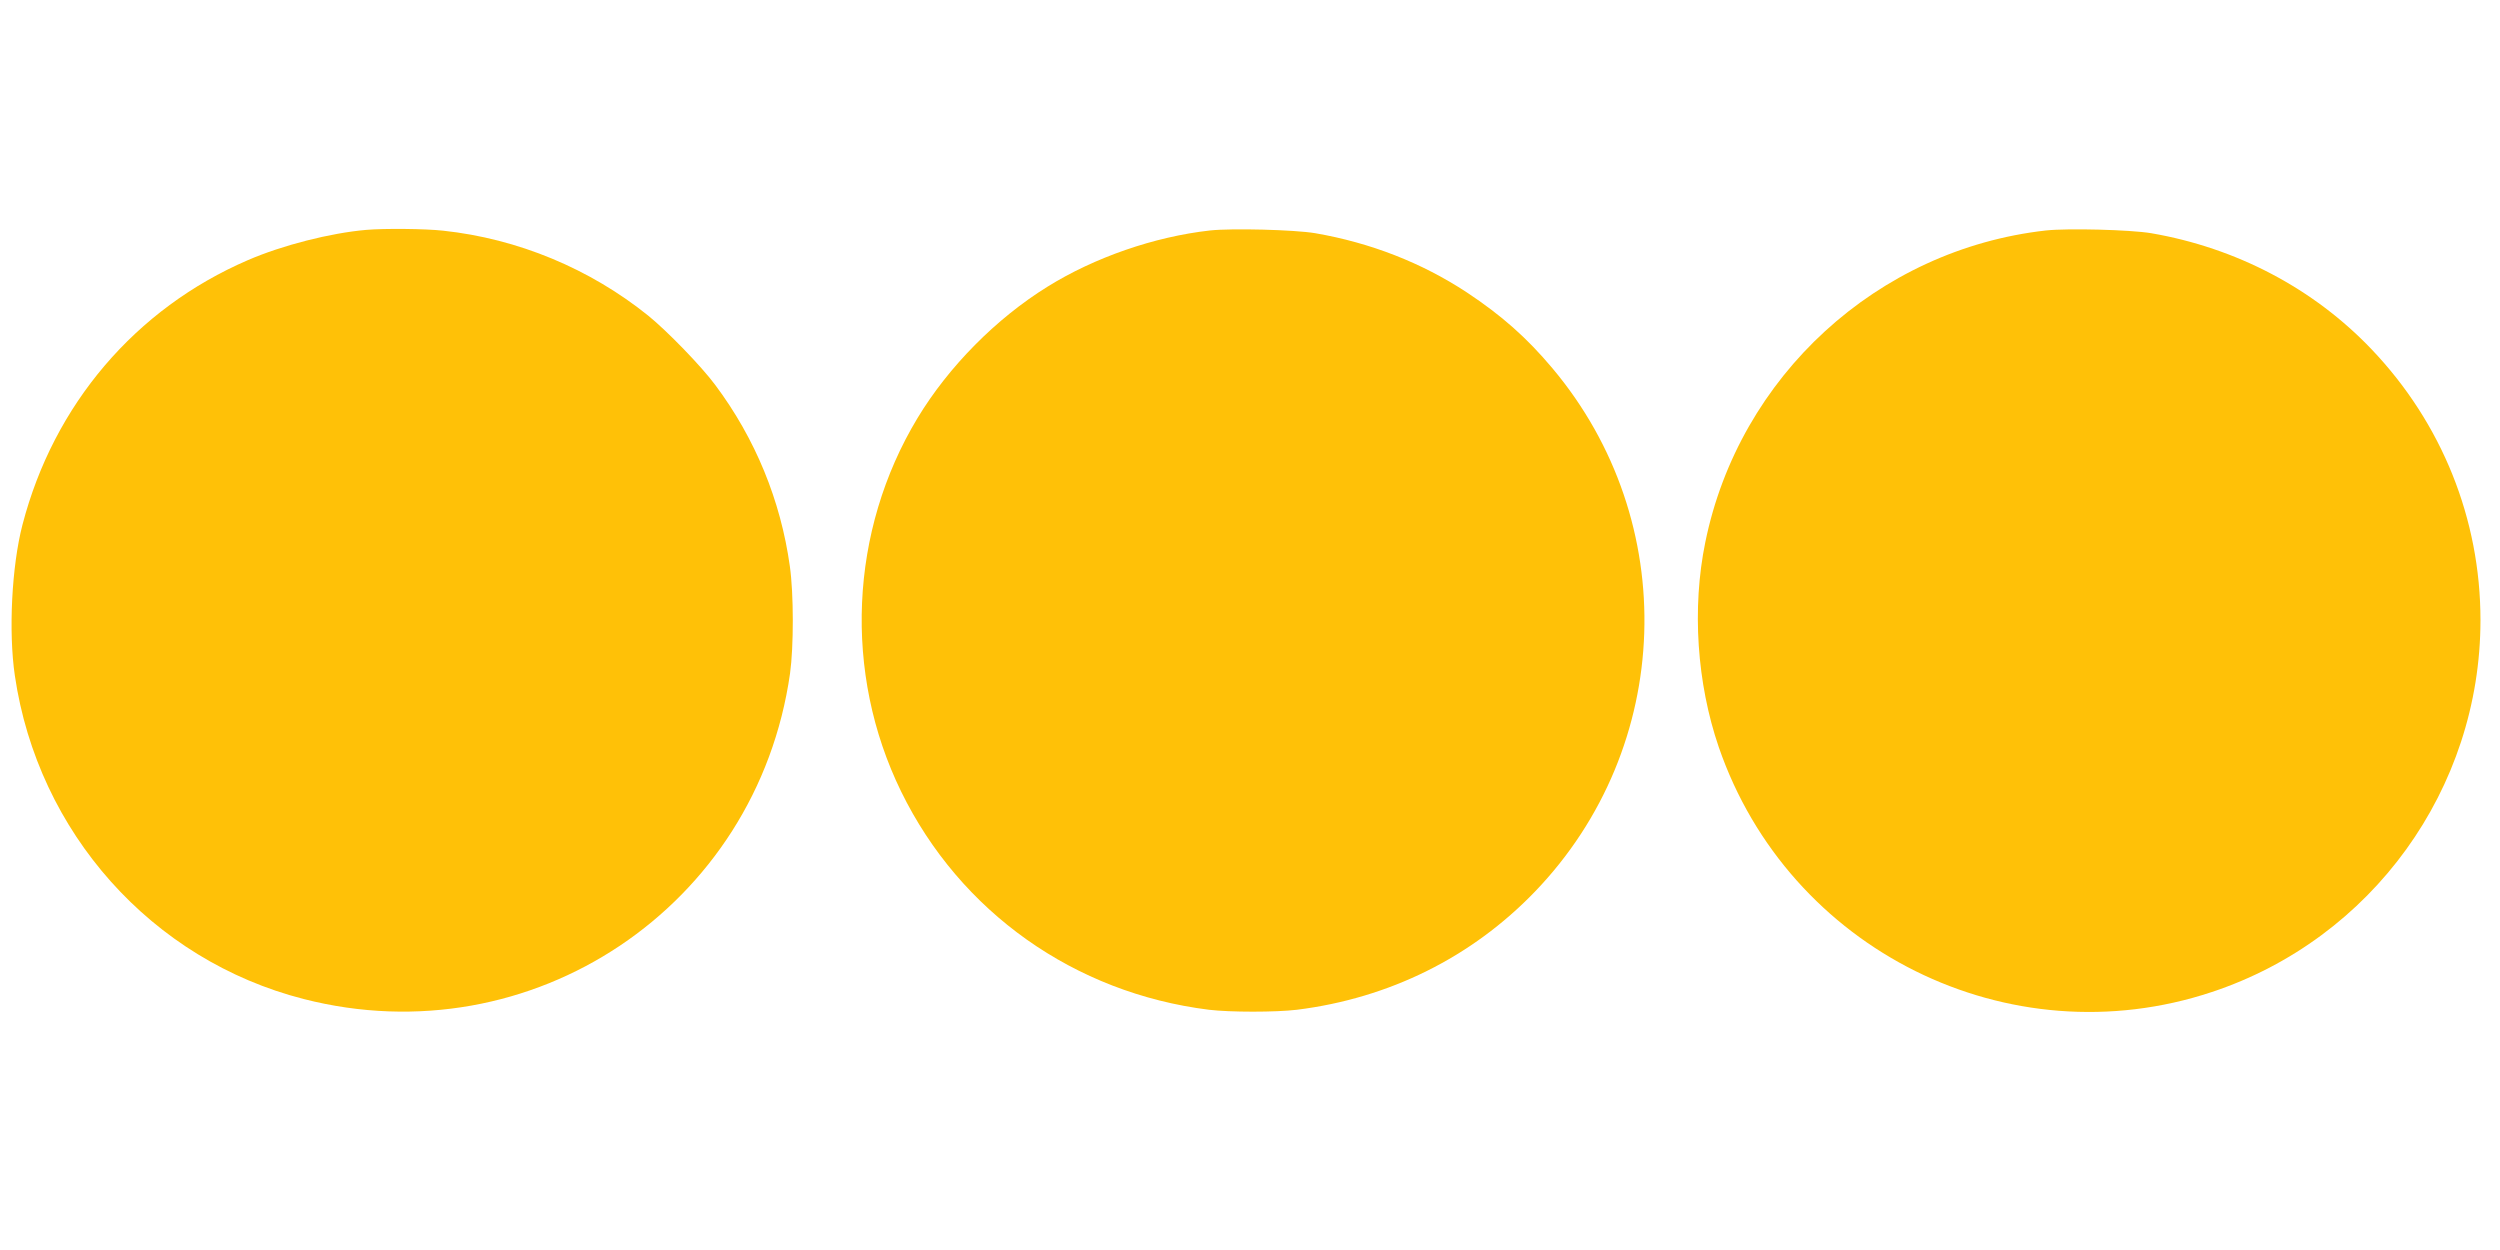
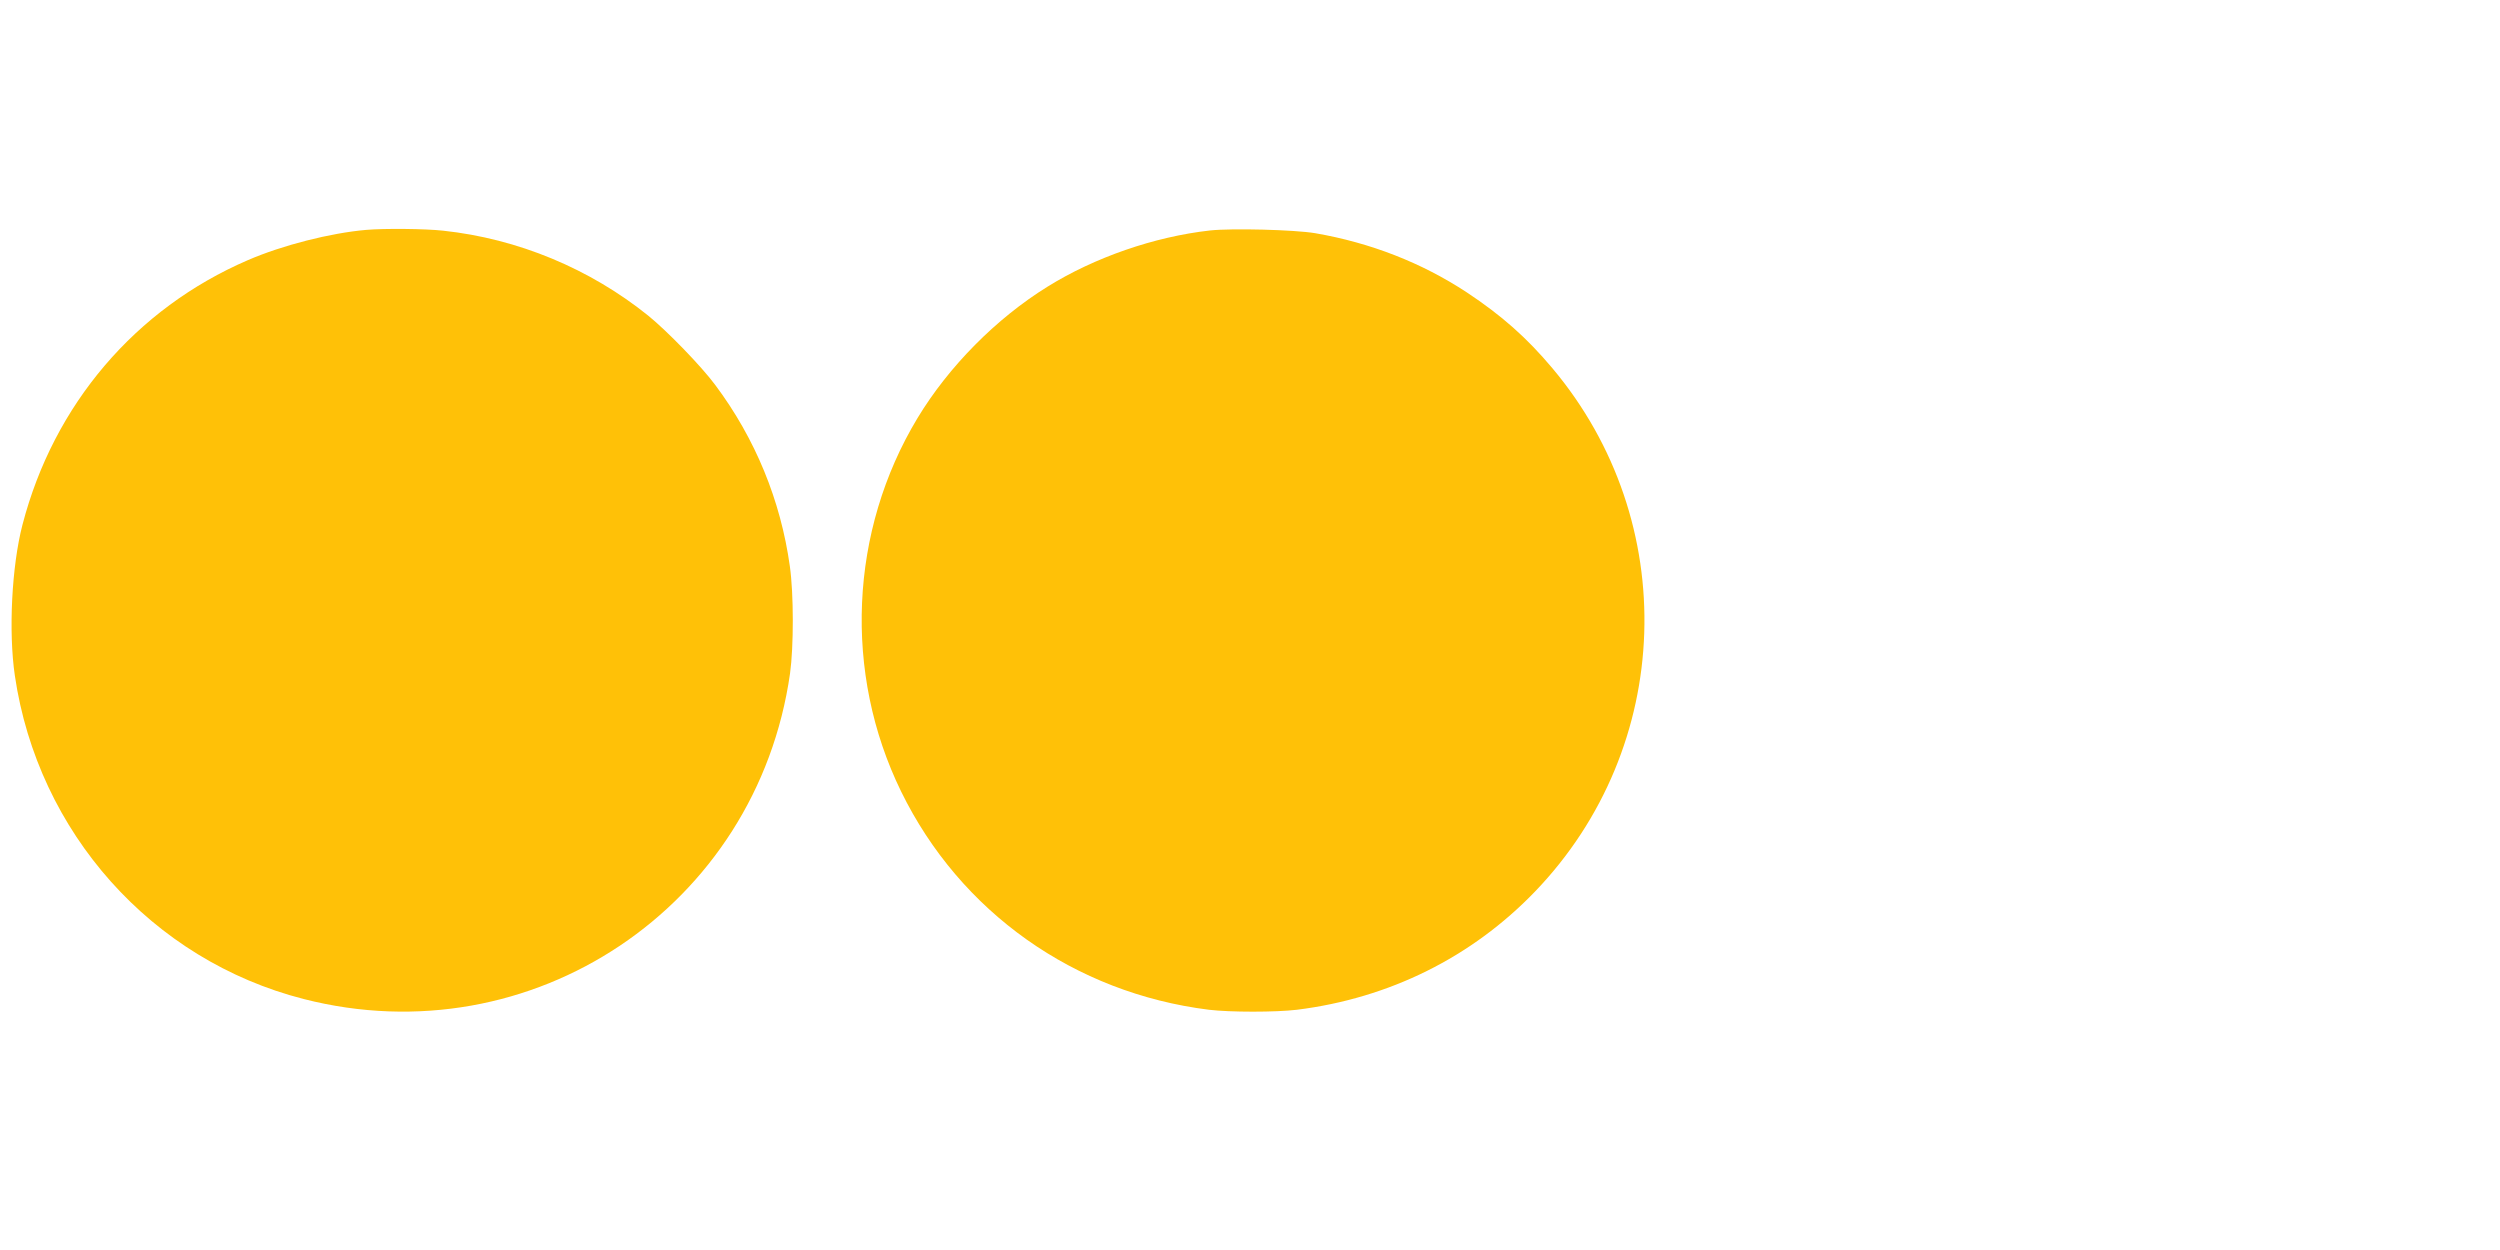
<svg xmlns="http://www.w3.org/2000/svg" version="1.0" width="1280pt" height="640pt" viewBox="0 0 1280 640" preserveAspectRatio="xMidYMid meet">
  <g transform="translate(0,640) scale(0.1,-0.1)" fill="#ffc107" stroke="none">
    <path d="M1875 5223 c-183 -16 -428 -78 -606 -155 -575 -248 -994 -739 -1154 -1355 -55 -212 -72 -547 -39 -772 118 -804 701 -1457 1479 -1656 1168 -299 2320 472 2490 1667 19 137 19 408 -1 549 -47 337 -177 654 -382 928 -72 97 -245 275 -342 354 -299 241 -668 395 -1052 436 -90 10 -300 12 -393 4z" />
    <path d="M6195 5220 c-285 -32 -591 -138 -832 -288 -263 -163 -506 -409 -665 -672 -349 -578 -381 -1306 -84 -1913 302 -617 887 -1031 1576 -1117 109 -13 341 -13 450 0 473 59 896 269 1220 606 711 740 749 1893 88 2679 -132 157 -260 270 -438 388 -231 152 -493 254 -776 303 -107 18 -428 26 -539 14z" />
-     <path d="M10475 5220 c-863 -97 -1571 -746 -1744 -1597 -69 -337 -43 -721 69 -1048 358 -1040 1485 -1600 2525 -1254 820 272 1375 1041 1375 1904 0 517 -197 1008 -557 1386 -297 312 -693 520 -1129 595 -107 18 -428 26 -539 14z" />
  </g>
</svg>